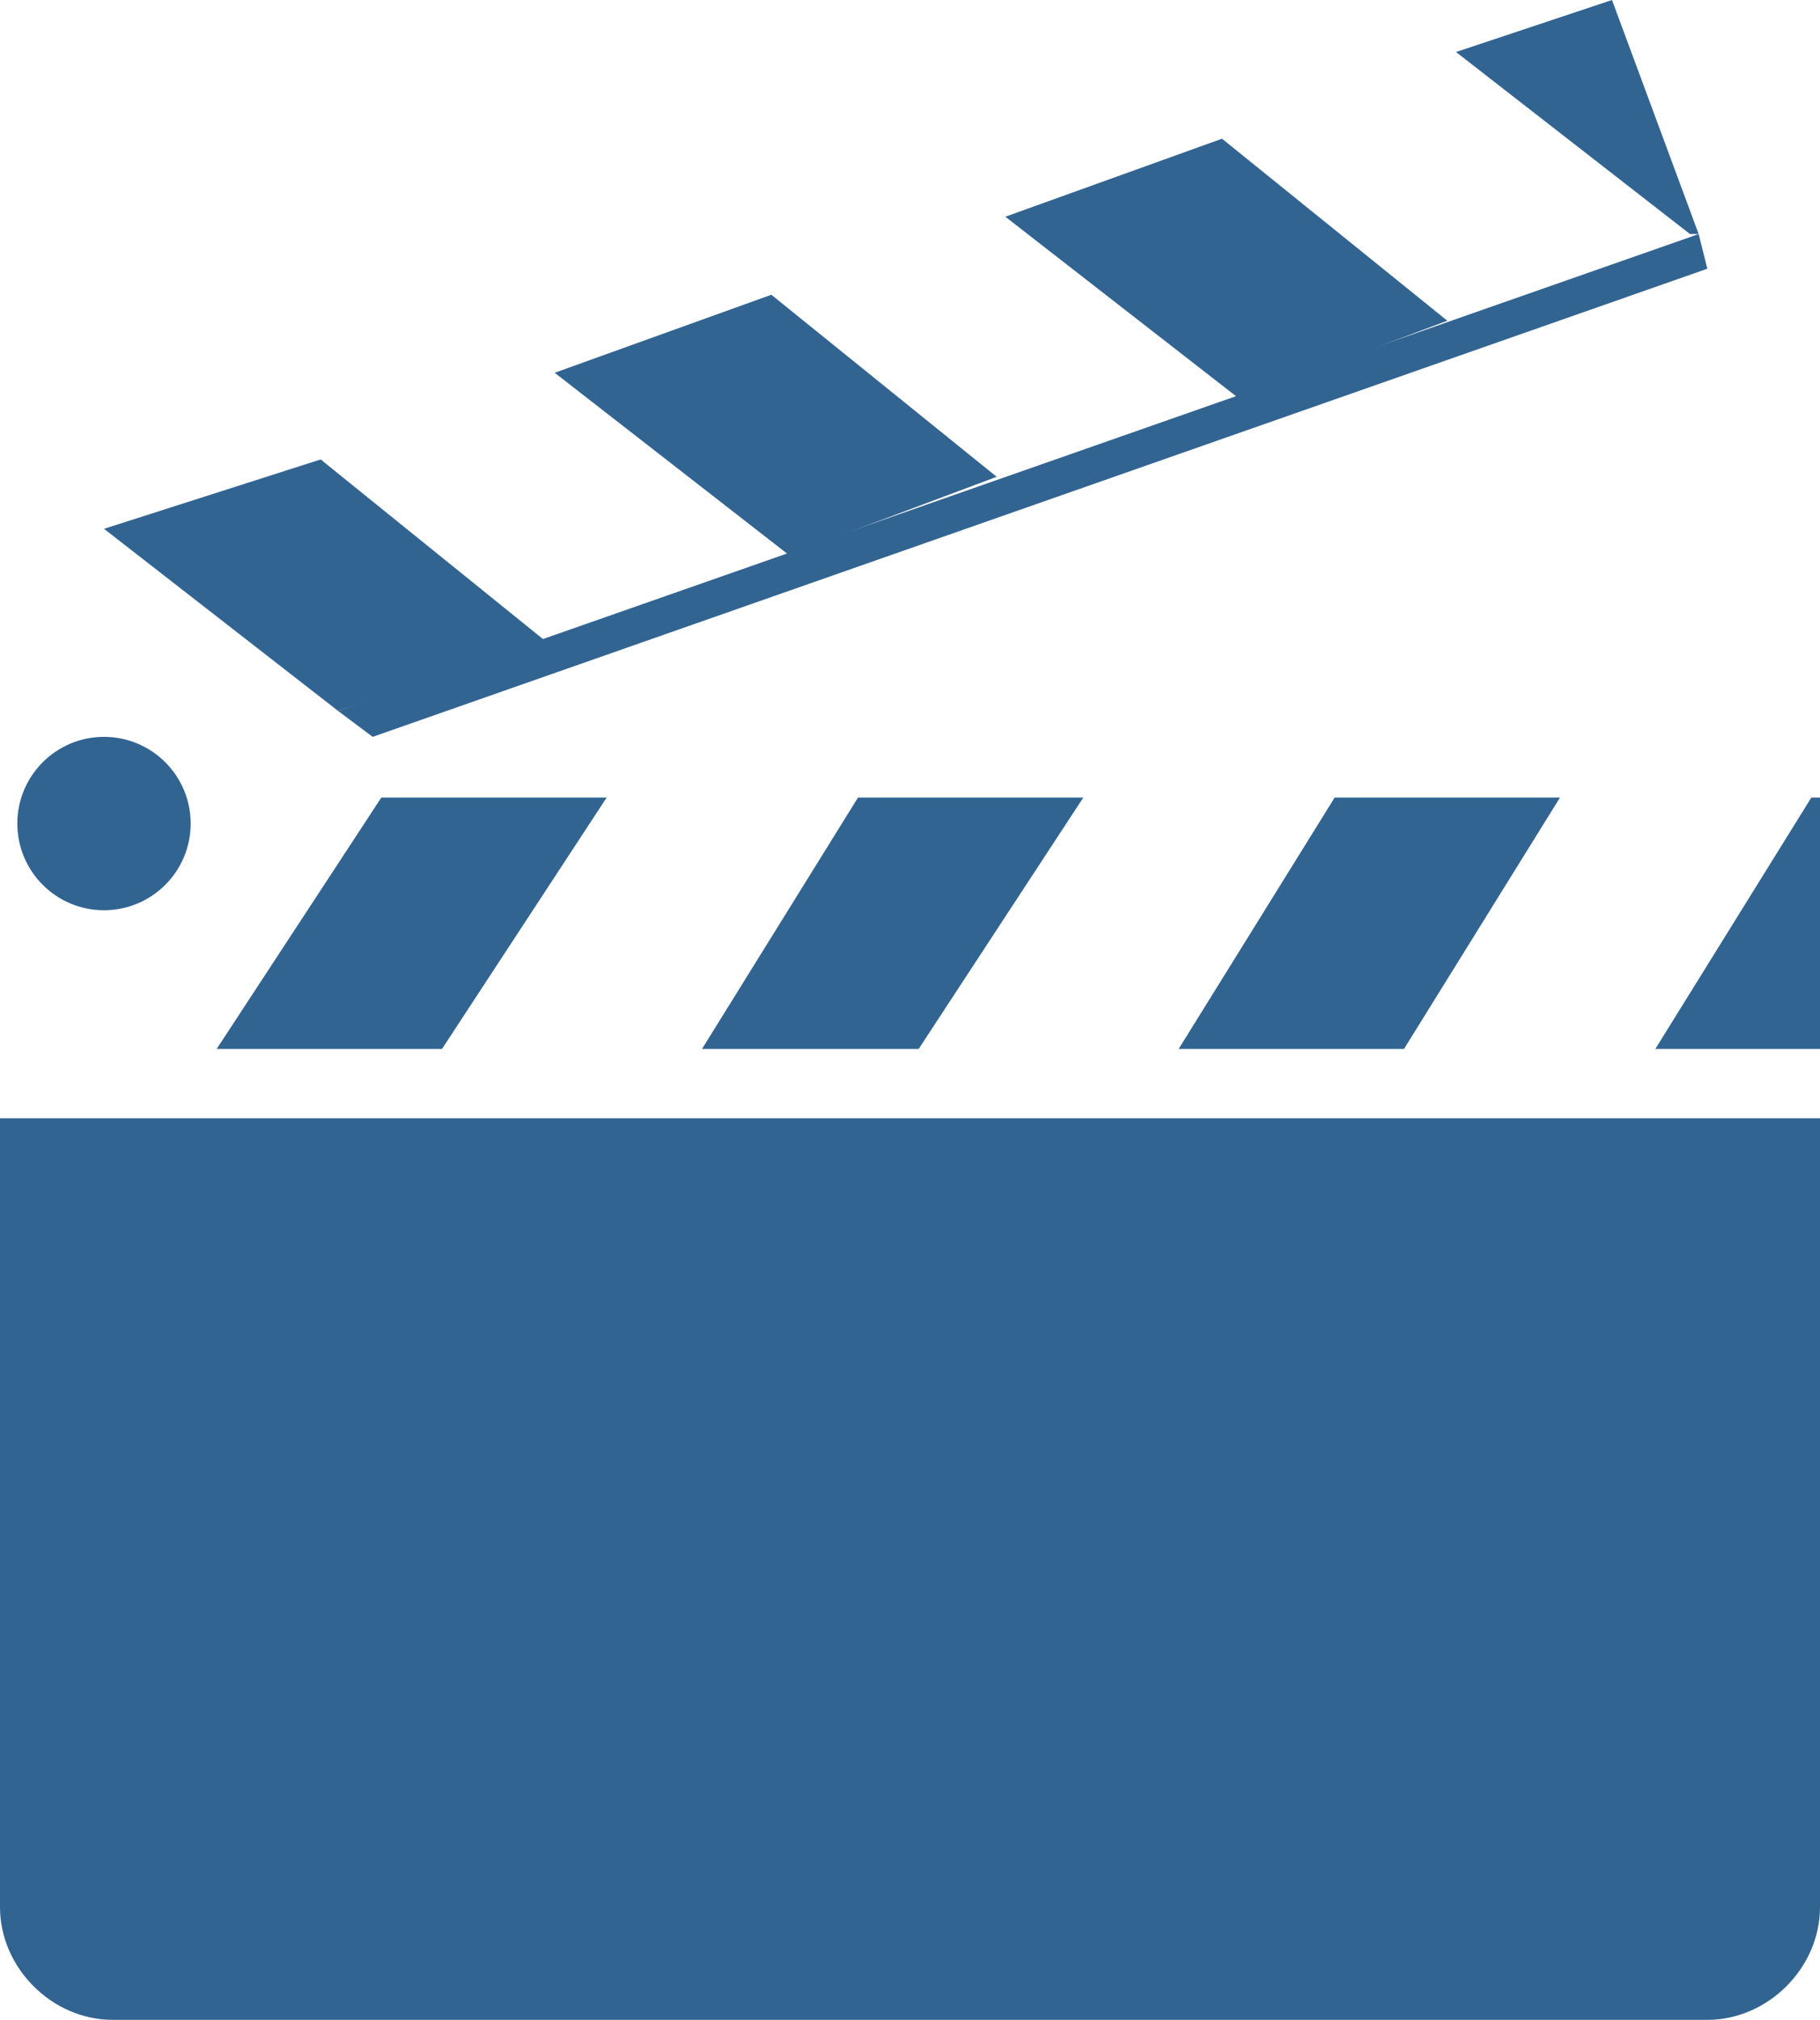
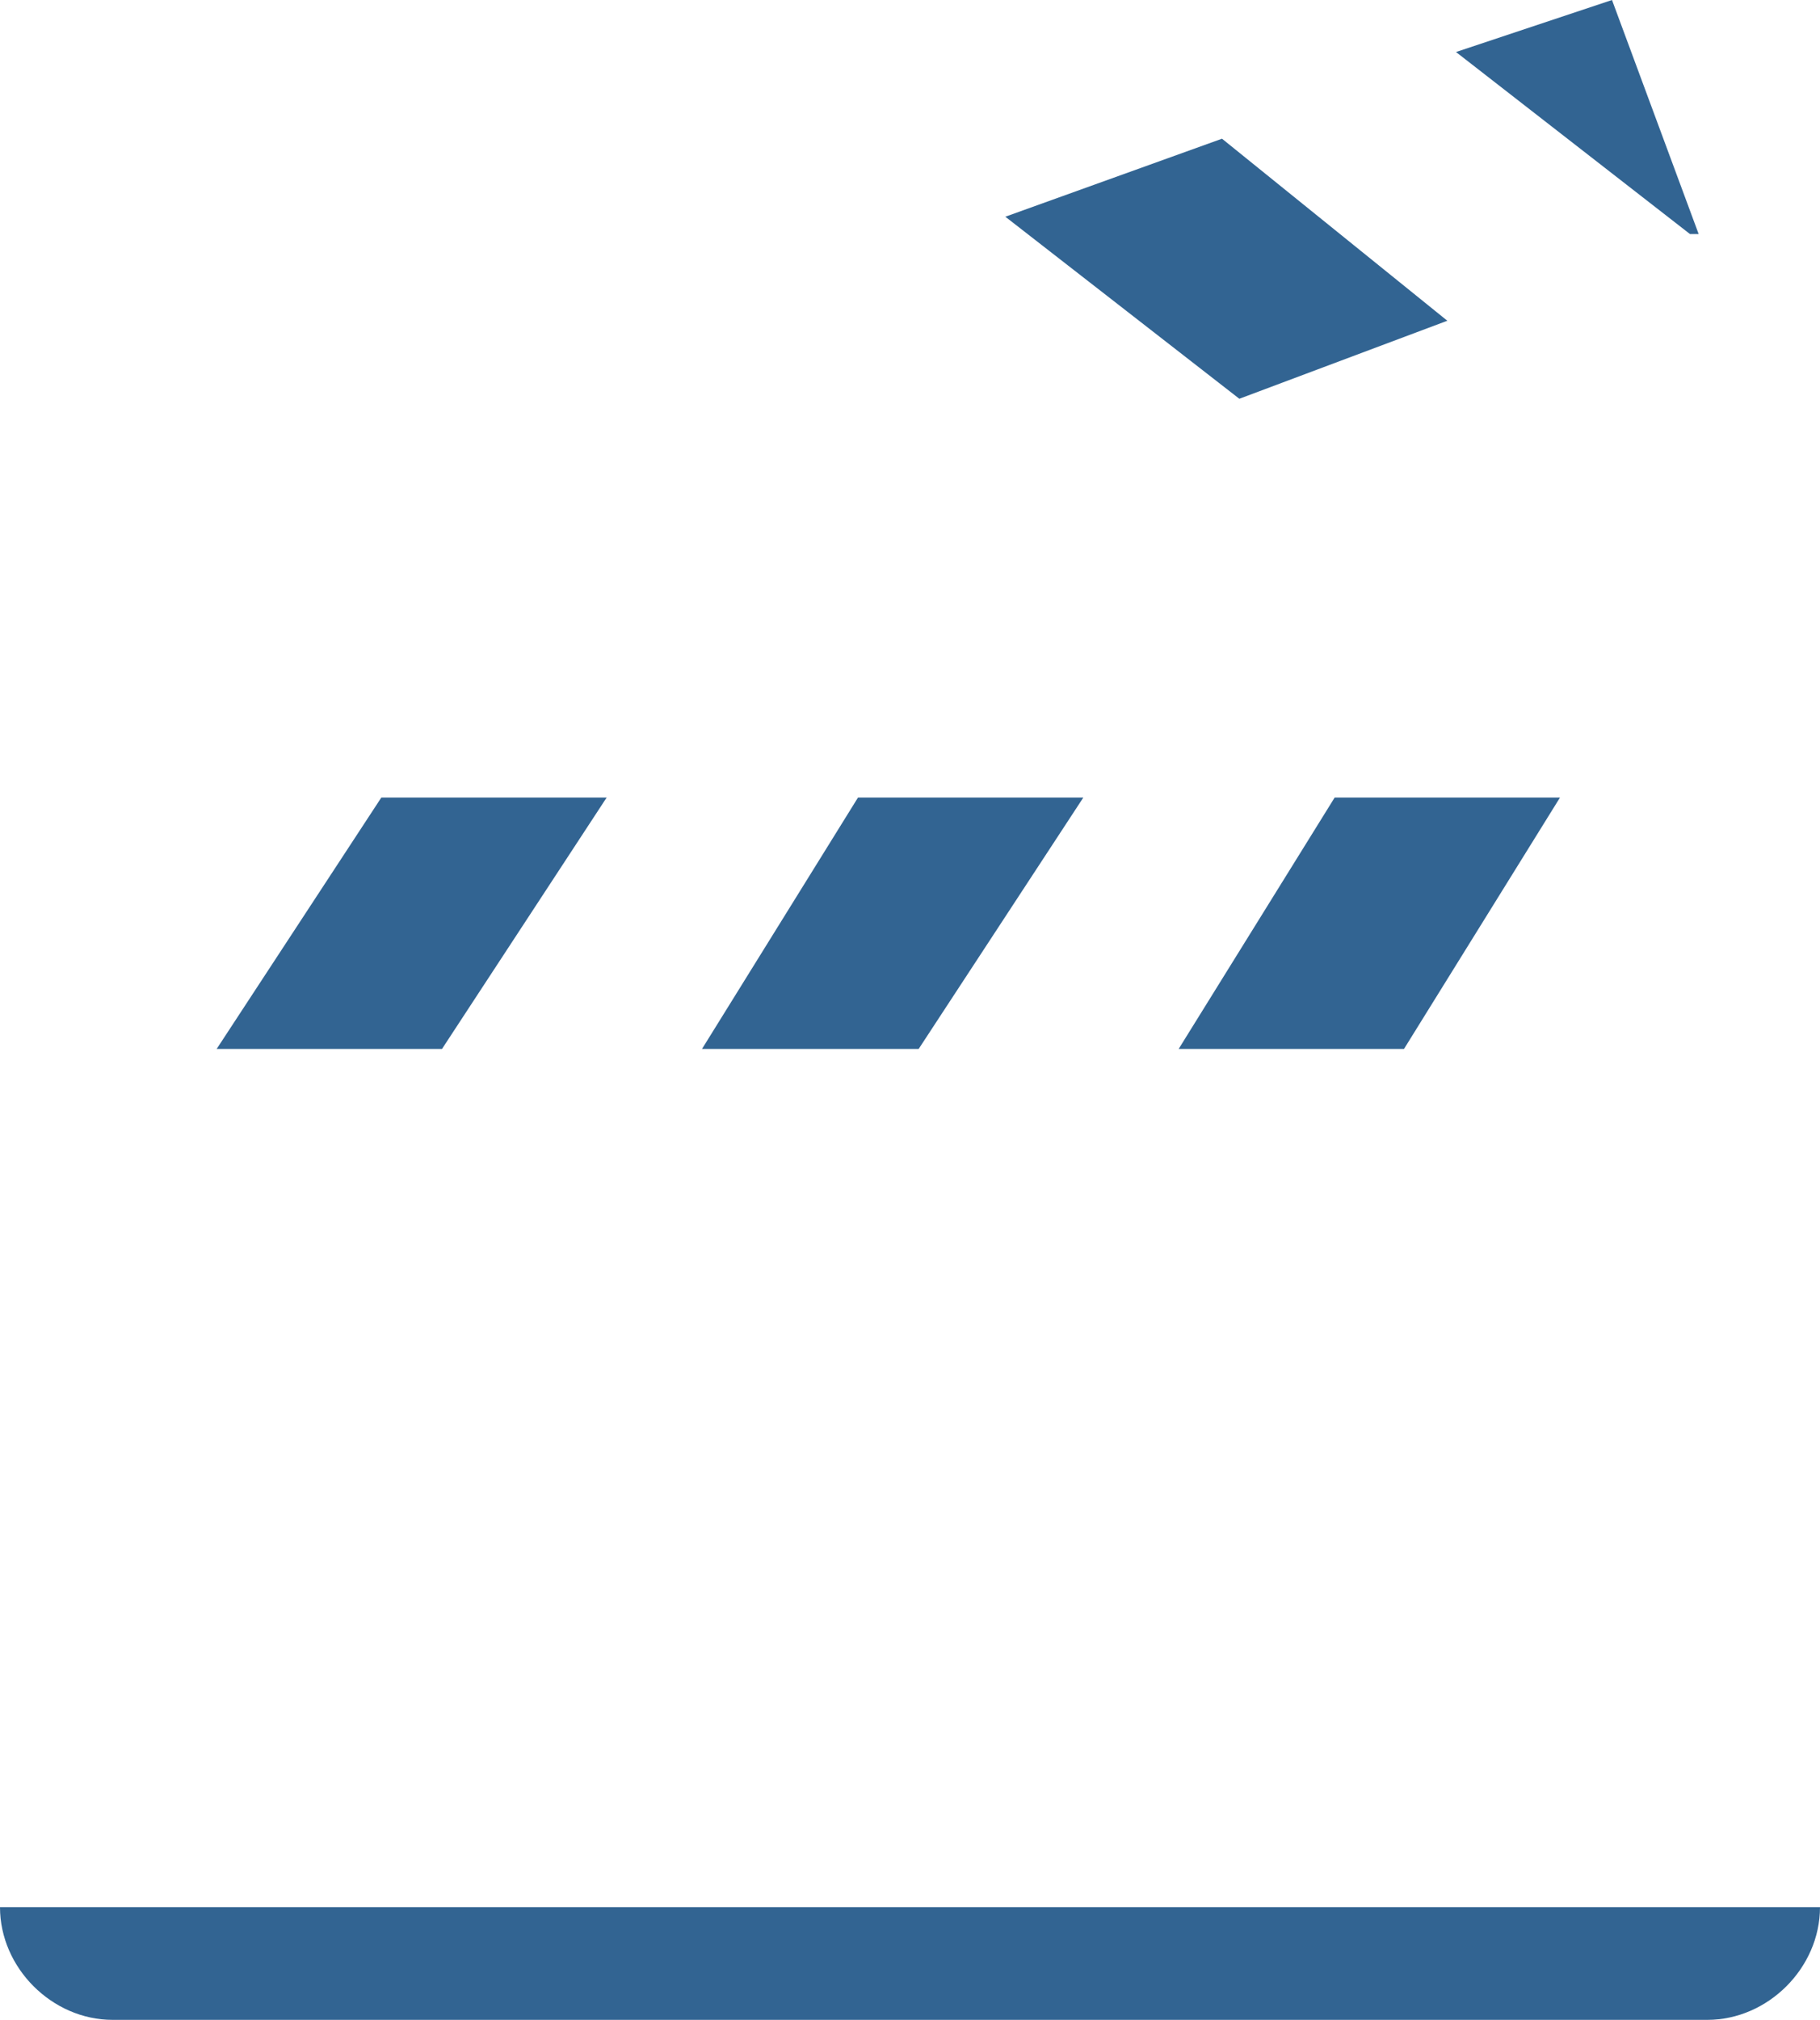
<svg xmlns="http://www.w3.org/2000/svg" version="1.1" x="0px" y="0px" width="21px" height="23.3px" viewBox="0 0 21 23.3" style="enable-background:new 0 0 21 23.3;" xml:space="preserve">
  <style type="text/css">
	.st0{display:none;}
	.st1{display:inline;}
	.st2{fill:#B9BEC0;}
	.st3{fill:#F7F9F8;}
	.st4{opacity:0.3;}
	.st5{fill:#326492;}
	.st6{fill:#FFFFFF;}
	.st7{fill:none;stroke:#326492;stroke-width:0.709;stroke-miterlimit:10;}
	.st8{fill:none;stroke:#326492;stroke-width:0.694;stroke-miterlimit:10;}
	.st9{fill:none;stroke:#326492;stroke-miterlimit:10;}
	.st10{opacity:0.95;fill:#F7F9F8;}
	.st11{opacity:0.92;fill:#F7F9F8;}
	.st12{opacity:0.9;fill:#F7F9F8;}
	.st13{opacity:0.89;fill:#F7F9F8;}
	.st14{opacity:0.86;fill:#F7F9F8;}
	.st15{opacity:0.83;fill:#F7F9F8;}
	.st16{opacity:0.8;fill:#F7F9F8;}
	.st17{opacity:0.71;fill:#F7F9F8;}
	.st18{opacity:0.69;fill:#F7F9F8;}
	.st19{opacity:0.67;fill:#F7F9F8;}
	.st20{opacity:0.64;fill:#F7F9F8;}
	.st21{opacity:0.77;fill:#F7F9F8;}
	.st22{opacity:0.74;fill:#F7F9F8;}
	.st23{opacity:0.61;fill:#F7F9F8;}
	.st24{opacity:0.59;fill:#F7F9F8;}
	.st25{opacity:0.56;fill:#F7F9F8;}
	.st26{opacity:0.53;fill:#F7F9F8;}
	.st27{opacity:0.5;fill:#F7F9F8;}
	.st28{opacity:0.47;fill:#F7F9F8;}
	.st29{opacity:0.44;fill:#F7F9F8;}
	.st30{opacity:0.41;fill:#F7F9F8;}
	.st31{opacity:0.39;fill:#F7F9F8;}
	.st32{opacity:0.37;fill:#F7F9F8;}
	.st33{opacity:0.34;fill:#F7F9F8;}
	.st34{opacity:0.31;fill:#F7F9F8;}
	.st35{opacity:0.75;fill:#F7F9F8;}
	.st36{opacity:0.7;fill:#F7F9F8;}
	.st37{opacity:0.6;fill:#F7F9F8;}
	.st38{opacity:0.85;fill:#F7F9F8;}
	.st39{opacity:0.65;fill:#F7F9F8;}
	.st40{opacity:0.55;fill:#F7F9F8;}
	.st41{opacity:0.45;fill:#F7F9F8;}
	.st42{opacity:0.4;fill:#F7F9F8;}
	.st43{opacity:0.35;fill:#F7F9F8;}
	.st44{opacity:0.3;fill:#F7F9F8;}
	.st45{opacity:0.2;fill:#F7F9F8;}
	.st46{opacity:0.25;fill:#F7F9F8;}
	.st47{opacity:0.1;fill:#F7F9F8;}
	.st48{opacity:0.15;fill:#F7F9F8;}
	.st49{opacity:0.68;fill:#F7F9F8;}
	.st50{opacity:0.62;fill:#F7F9F8;}
	.st51{opacity:0.51;fill:#F7F9F8;}
	.st52{opacity:0.54;fill:#F7F9F8;}
	.st53{opacity:0.57;fill:#F7F9F8;}
	.st54{opacity:0.46;fill:#F7F9F8;}
	.st55{opacity:0.49;fill:#F7F9F8;}
	.st56{fill-rule:evenodd;clip-rule:evenodd;fill:#F7F9F8;}
	.st57{fill:none;stroke:#F7F9F8;stroke-width:2.5;stroke-miterlimit:10;}
	.st58{fill:#273854;}
	.st59{fill:#DFE8ED;}
	.st60{fill:none;stroke:#326492;stroke-width:2;stroke-linecap:round;stroke-miterlimit:10;}
	.st61{fill:#F7F9F8;stroke:#F7F9F8;stroke-width:0.5;stroke-linecap:round;stroke-linejoin:round;stroke-miterlimit:10;}
	.st62{fill-rule:evenodd;clip-rule:evenodd;fill:#FFFFFF;}
	.st63{fill:#FEFEFE;}
	.st64{fill-rule:evenodd;clip-rule:evenodd;fill:#444444;}
	.st65{fill-rule:evenodd;clip-rule:evenodd;fill:#BEBEBE;}
	.st66{fill-rule:evenodd;clip-rule:evenodd;fill:#FEFEFE;}
	.st67{fill:none;stroke:#326492;stroke-width:9.189900e-02;stroke-miterlimit:10;}
	.st68{opacity:0.95;fill-rule:evenodd;clip-rule:evenodd;fill:#6B8491;}
	.st69{fill-rule:evenodd;clip-rule:evenodd;fill:#F2F2F2;}
	.st70{fill-rule:evenodd;clip-rule:evenodd;fill:#326391;}
	.st71{fill:#326391;}
	.st72{opacity:0.7;fill:#666666;}
	.st73{fill-rule:evenodd;clip-rule:evenodd;fill:#273854;}
	.st74{fill-rule:evenodd;clip-rule:evenodd;fill:#FDFDFD;}
	.st75{fill-rule:evenodd;clip-rule:evenodd;fill:#9AA1AD;}
	.st76{fill-rule:evenodd;clip-rule:evenodd;fill:#36475C;}
	.st77{fill-rule:evenodd;clip-rule:evenodd;fill:#CCCCCC;}
	.st78{fill-rule:evenodd;clip-rule:evenodd;fill:#326492;}
	.st79{fill:none;stroke:#F7F9F8;stroke-width:2;stroke-miterlimit:10;}
	.st80{fill:none;stroke:#326492;stroke-width:3;stroke-miterlimit:10;}
	.st81{fill-rule:evenodd;clip-rule:evenodd;fill:#DFE8ED;}
	.st82{display:inline;fill:none;stroke:#DFE8ED;stroke-miterlimit:10;}
	.st83{fill:none;stroke:#333333;stroke-width:1.877;stroke-miterlimit:10;}
	.st84{fill:#E8C870;}
	.st85{fill-rule:evenodd;clip-rule:evenodd;fill:none;stroke:#F7F9F8;stroke-width:0.8;stroke-miterlimit:10;}
	.st86{fill-rule:evenodd;clip-rule:evenodd;fill:#E5E5E5;}
	.st87{fill-rule:evenodd;clip-rule:evenodd;fill:#6B8491;}
	.st88{opacity:0.95;}
	.st89{fill-rule:evenodd;clip-rule:evenodd;fill:none;stroke:#326492;stroke-width:1.023;stroke-miterlimit:10;}
</style>
  <g id="レイヤー_3" class="st0">
</g>
  <g id="レイヤー_6">
</g>
  <g id="レイヤー_5">
</g>
  <g id="レイヤー_4">
</g>
  <g id="レイヤー_1">
    <g>
      <g>
-         <polygon class="st5" points="19.1,12.1 21,12.1 21,9.2 20.9,9.2    " />
        <g>
          <polygon class="st5" points="12.5,9.2 9.9,9.2 8.1,12.1 10.6,12.1     " />
          <polygon class="st5" points="2.5,12.1 5.1,12.1 7,9.2 4.4,9.2     " />
          <polygon class="st5" points="15.4,9.2 13.6,12.1 16.2,12.1 18,9.2     " />
        </g>
      </g>
-       <path class="st5" d="M0,12.9V22c0,0.7,0.6,1.3,1.3,1.3h18.4c0.7,0,1.3-0.6,1.3-1.3v-9.1H0z" />
+       <path class="st5" d="M0,12.9V22c0,0.7,0.6,1.3,1.3,1.3h18.4c0.7,0,1.3-0.6,1.3-1.3H0z" />
      <g>
        <polygon class="st5" points="16.8,0.6 18.6,0 19.6,2.7 19.5,2.7    " />
        <g>
-           <polygon class="st5" points="11.5,5.5 9.1,6.4 6.4,4.3 8.9,3.4     " />
-           <polygon class="st5" points="1.2,6.1 3.7,5.3 6.3,7.4 3.9,8.2     " />
          <polygon class="st5" points="14.3,4.6 11.6,2.5 14.1,1.6 16.7,3.7     " />
        </g>
      </g>
-       <circle class="st5" cx="1.2" cy="9.5" r="1" />
-       <polygon class="st5" points="4.3,8.5 19.7,3.1 19.6,2.7 3.9,8.2   " />
    </g>
  </g>
  <g id="レイヤー_8" class="st0">
</g>
  <g id="レイヤー_2">
</g>
  <g id="レイヤー_7">
</g>
</svg>